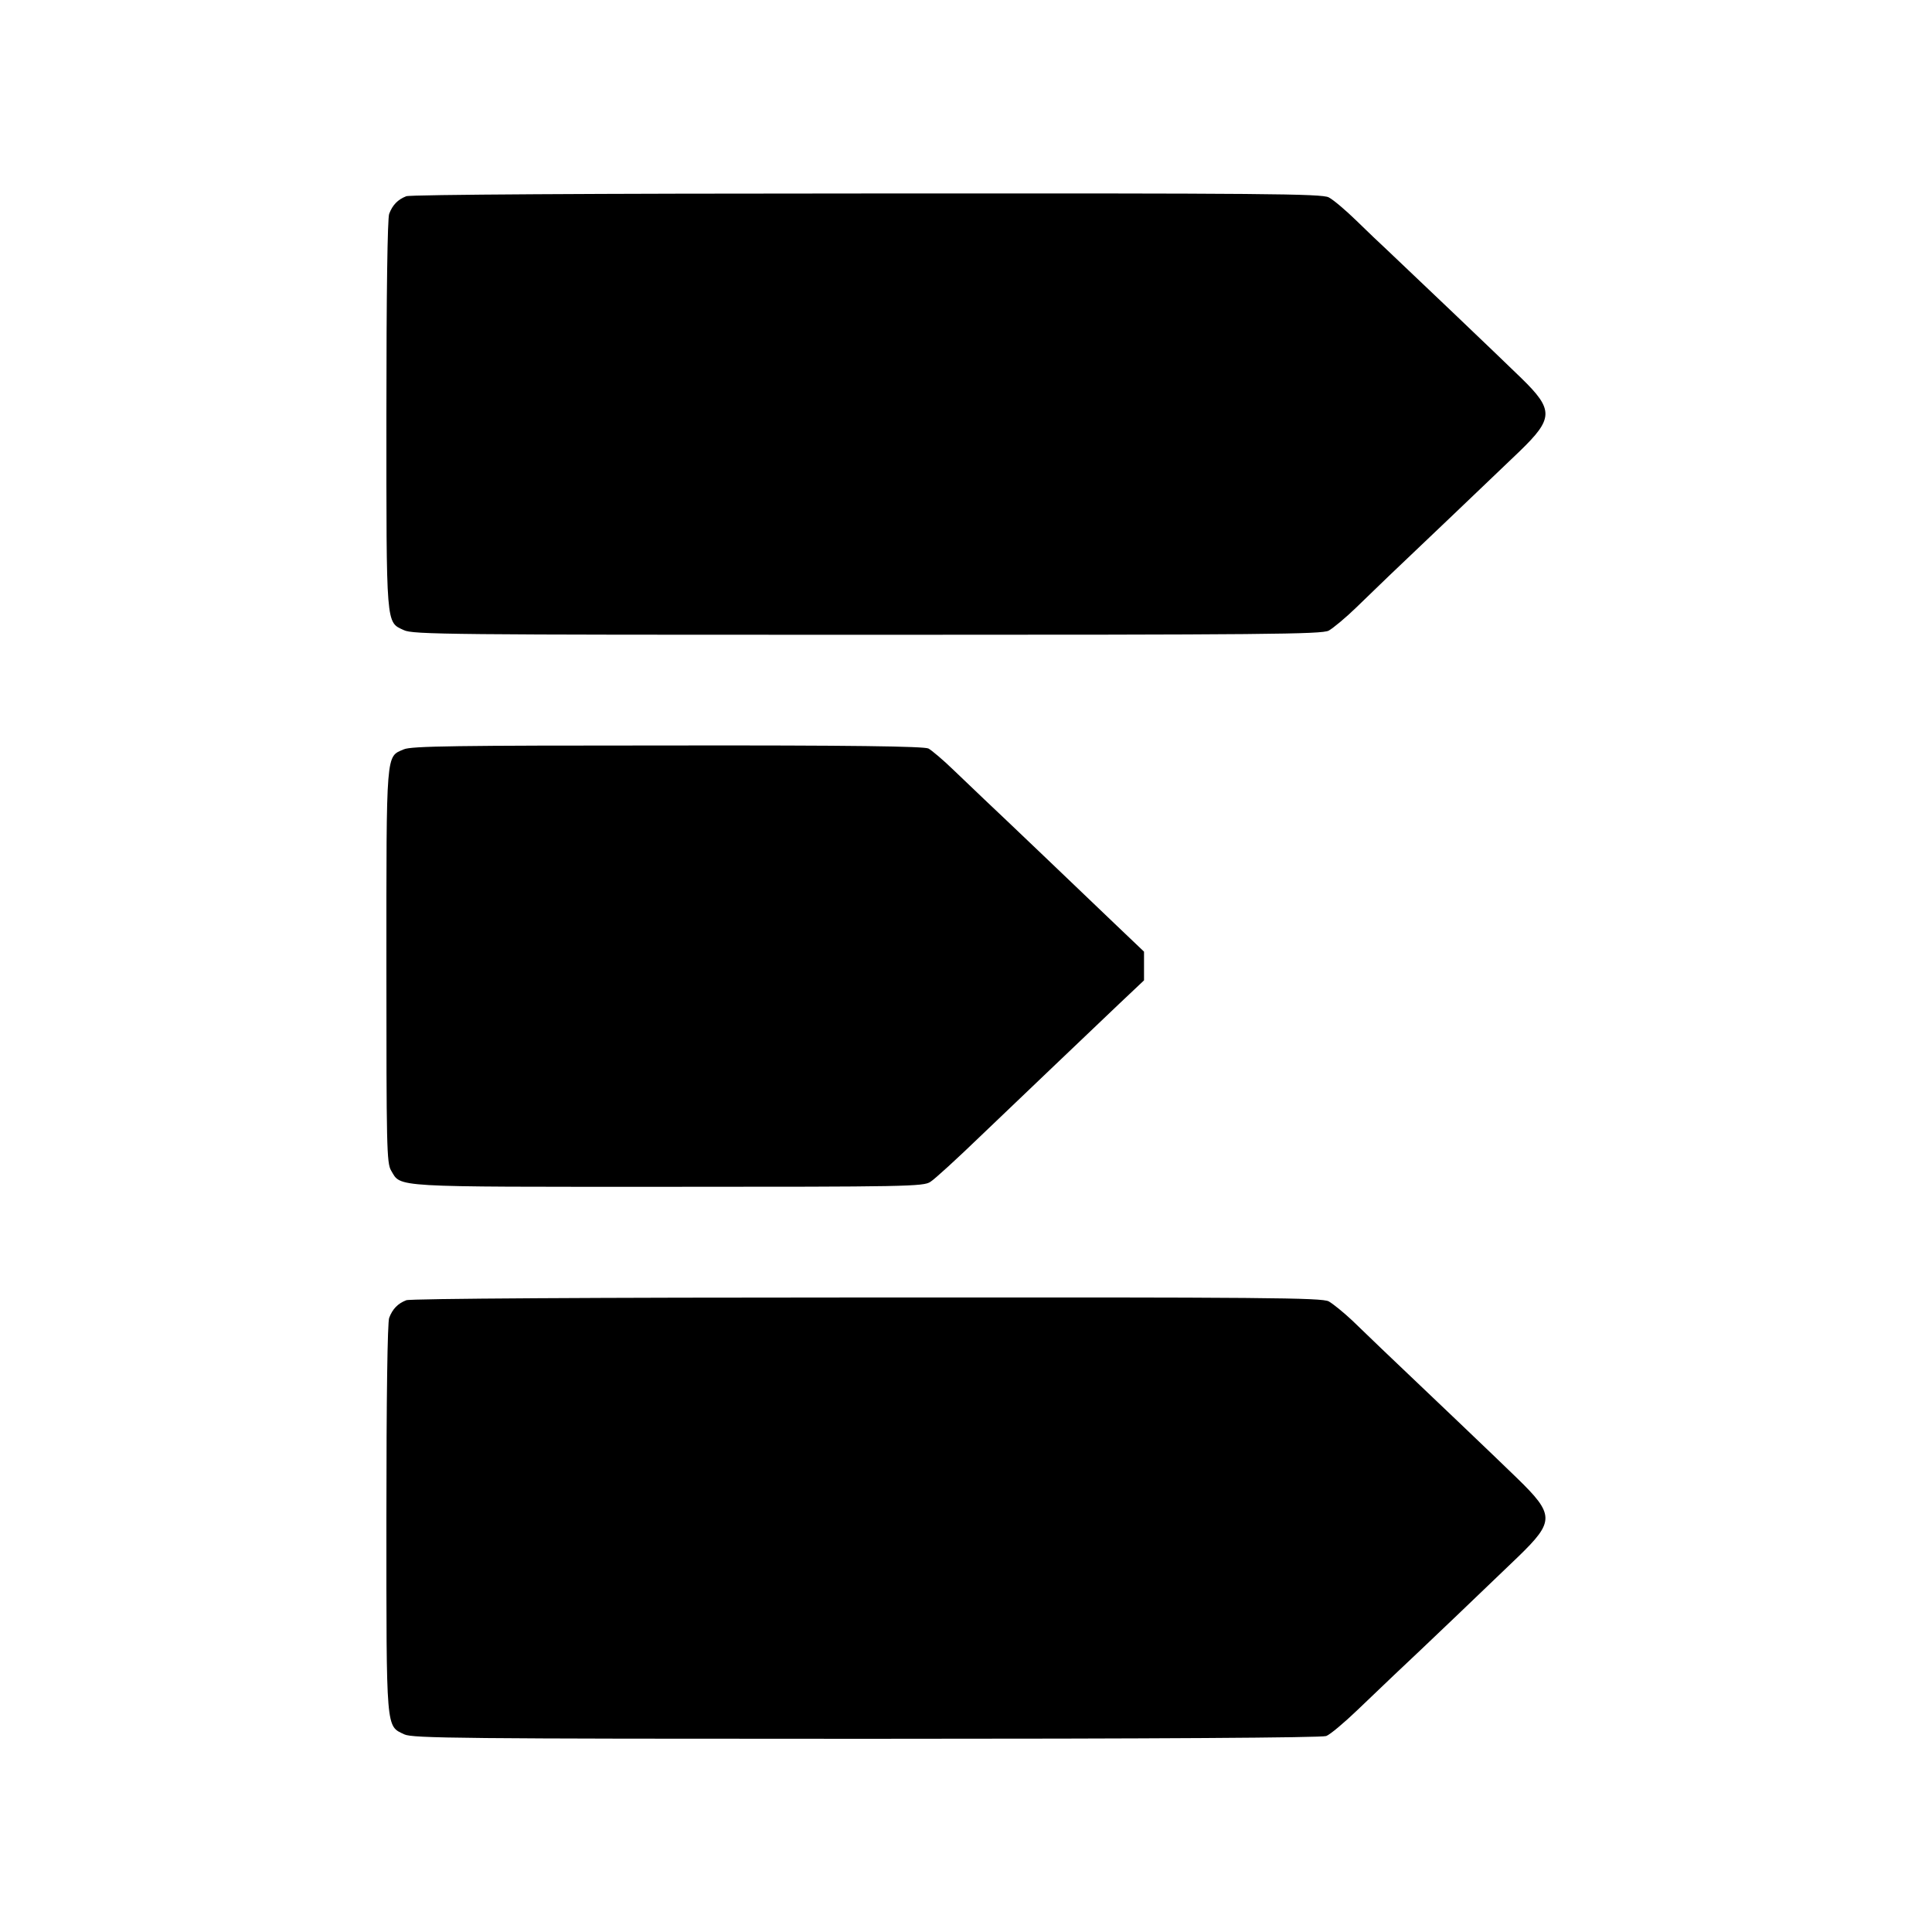
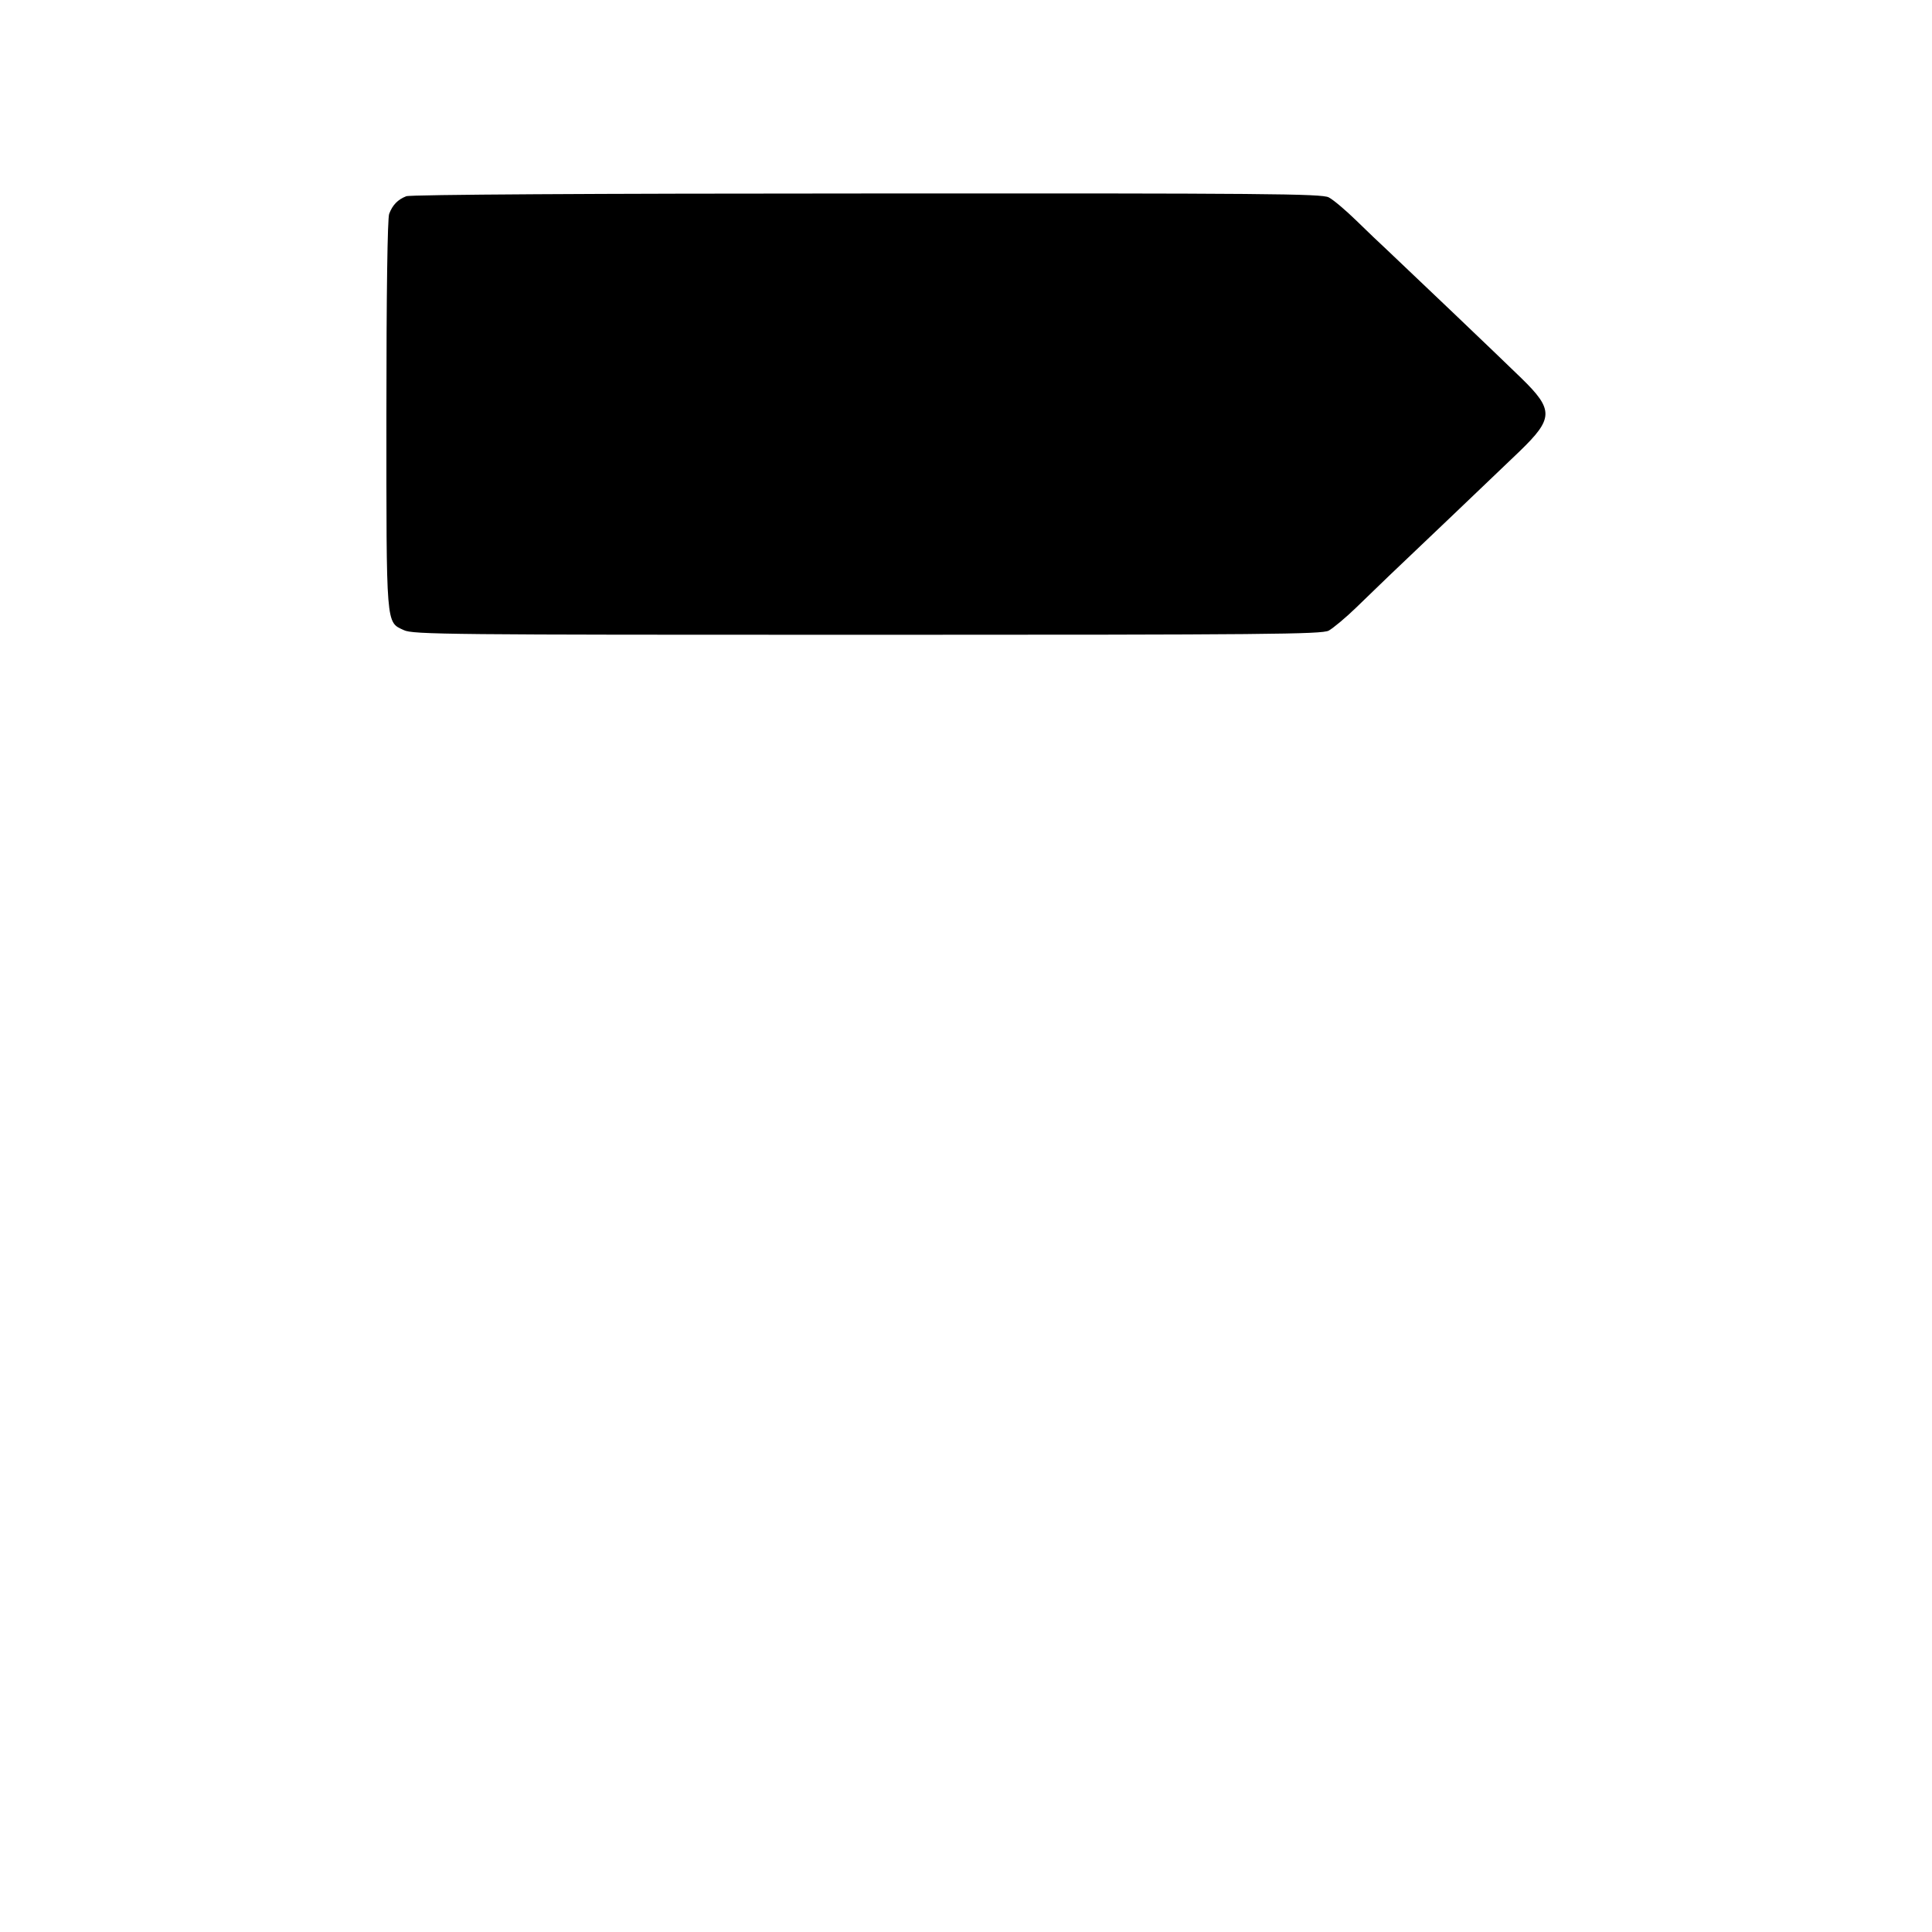
<svg xmlns="http://www.w3.org/2000/svg" version="1.0" width="700pt" height="700pt" viewBox="0 0 700 700" preserveAspectRatio="xMidYMid meet">
  <g transform="translate(0,700) scale(0.1,-0.1)" fill="#000000" stroke="none">
    <path d="M1472 6289 c-31 -12 -50 -32 -62 -64 -6 -17 -10 -282 -10 -726 0 -774 -2 -752 63 -782 32 -16 163 -17 1679 -17 1448 0 1646 2 1672 15 16 9 61 46 100 84 39 38 92 89 117 113 82 78 390 371 475 453 123 119 124 150 6 265 -82 80 -420 402 -487 465 -22 20 -72 68 -111 106 -39 38 -84 76 -100 84 -25 13 -231 15 -1674 14 -986 0 -1654 -4 -1668 -10z" />
-     <path d="M1463 4285 c-65 -28 -63 1 -63 -785 0 -653 1 -714 17 -741 37 -62 -8 -59 1005 -59 861 0 925 1 949 18 15 9 98 85 185 169 166 159 347 331 499 476 l90 85 0 52 0 52 -106 101 c-120 115 -410 392 -473 451 -22 21 -72 69 -111 106 -38 37 -80 72 -91 78 -16 8 -277 12 -945 11 -767 0 -929 -2 -956 -14z" />
-     <path d="M1472 2289 c-31 -12 -50 -32 -62 -64 -6 -17 -10 -282 -10 -727 0 -776 -2 -750 65 -782 30 -14 200 -16 1673 -16 1061 0 1650 4 1667 10 14 5 65 48 113 94 48 46 108 103 133 127 91 85 363 345 450 429 132 128 132 152 -5 285 -80 78 -326 312 -490 468 -28 27 -76 73 -107 103 -31 29 -69 60 -85 69 -26 13 -223 15 -1674 14 -986 0 -1654 -4 -1668 -10z" />
  </g>
</svg>